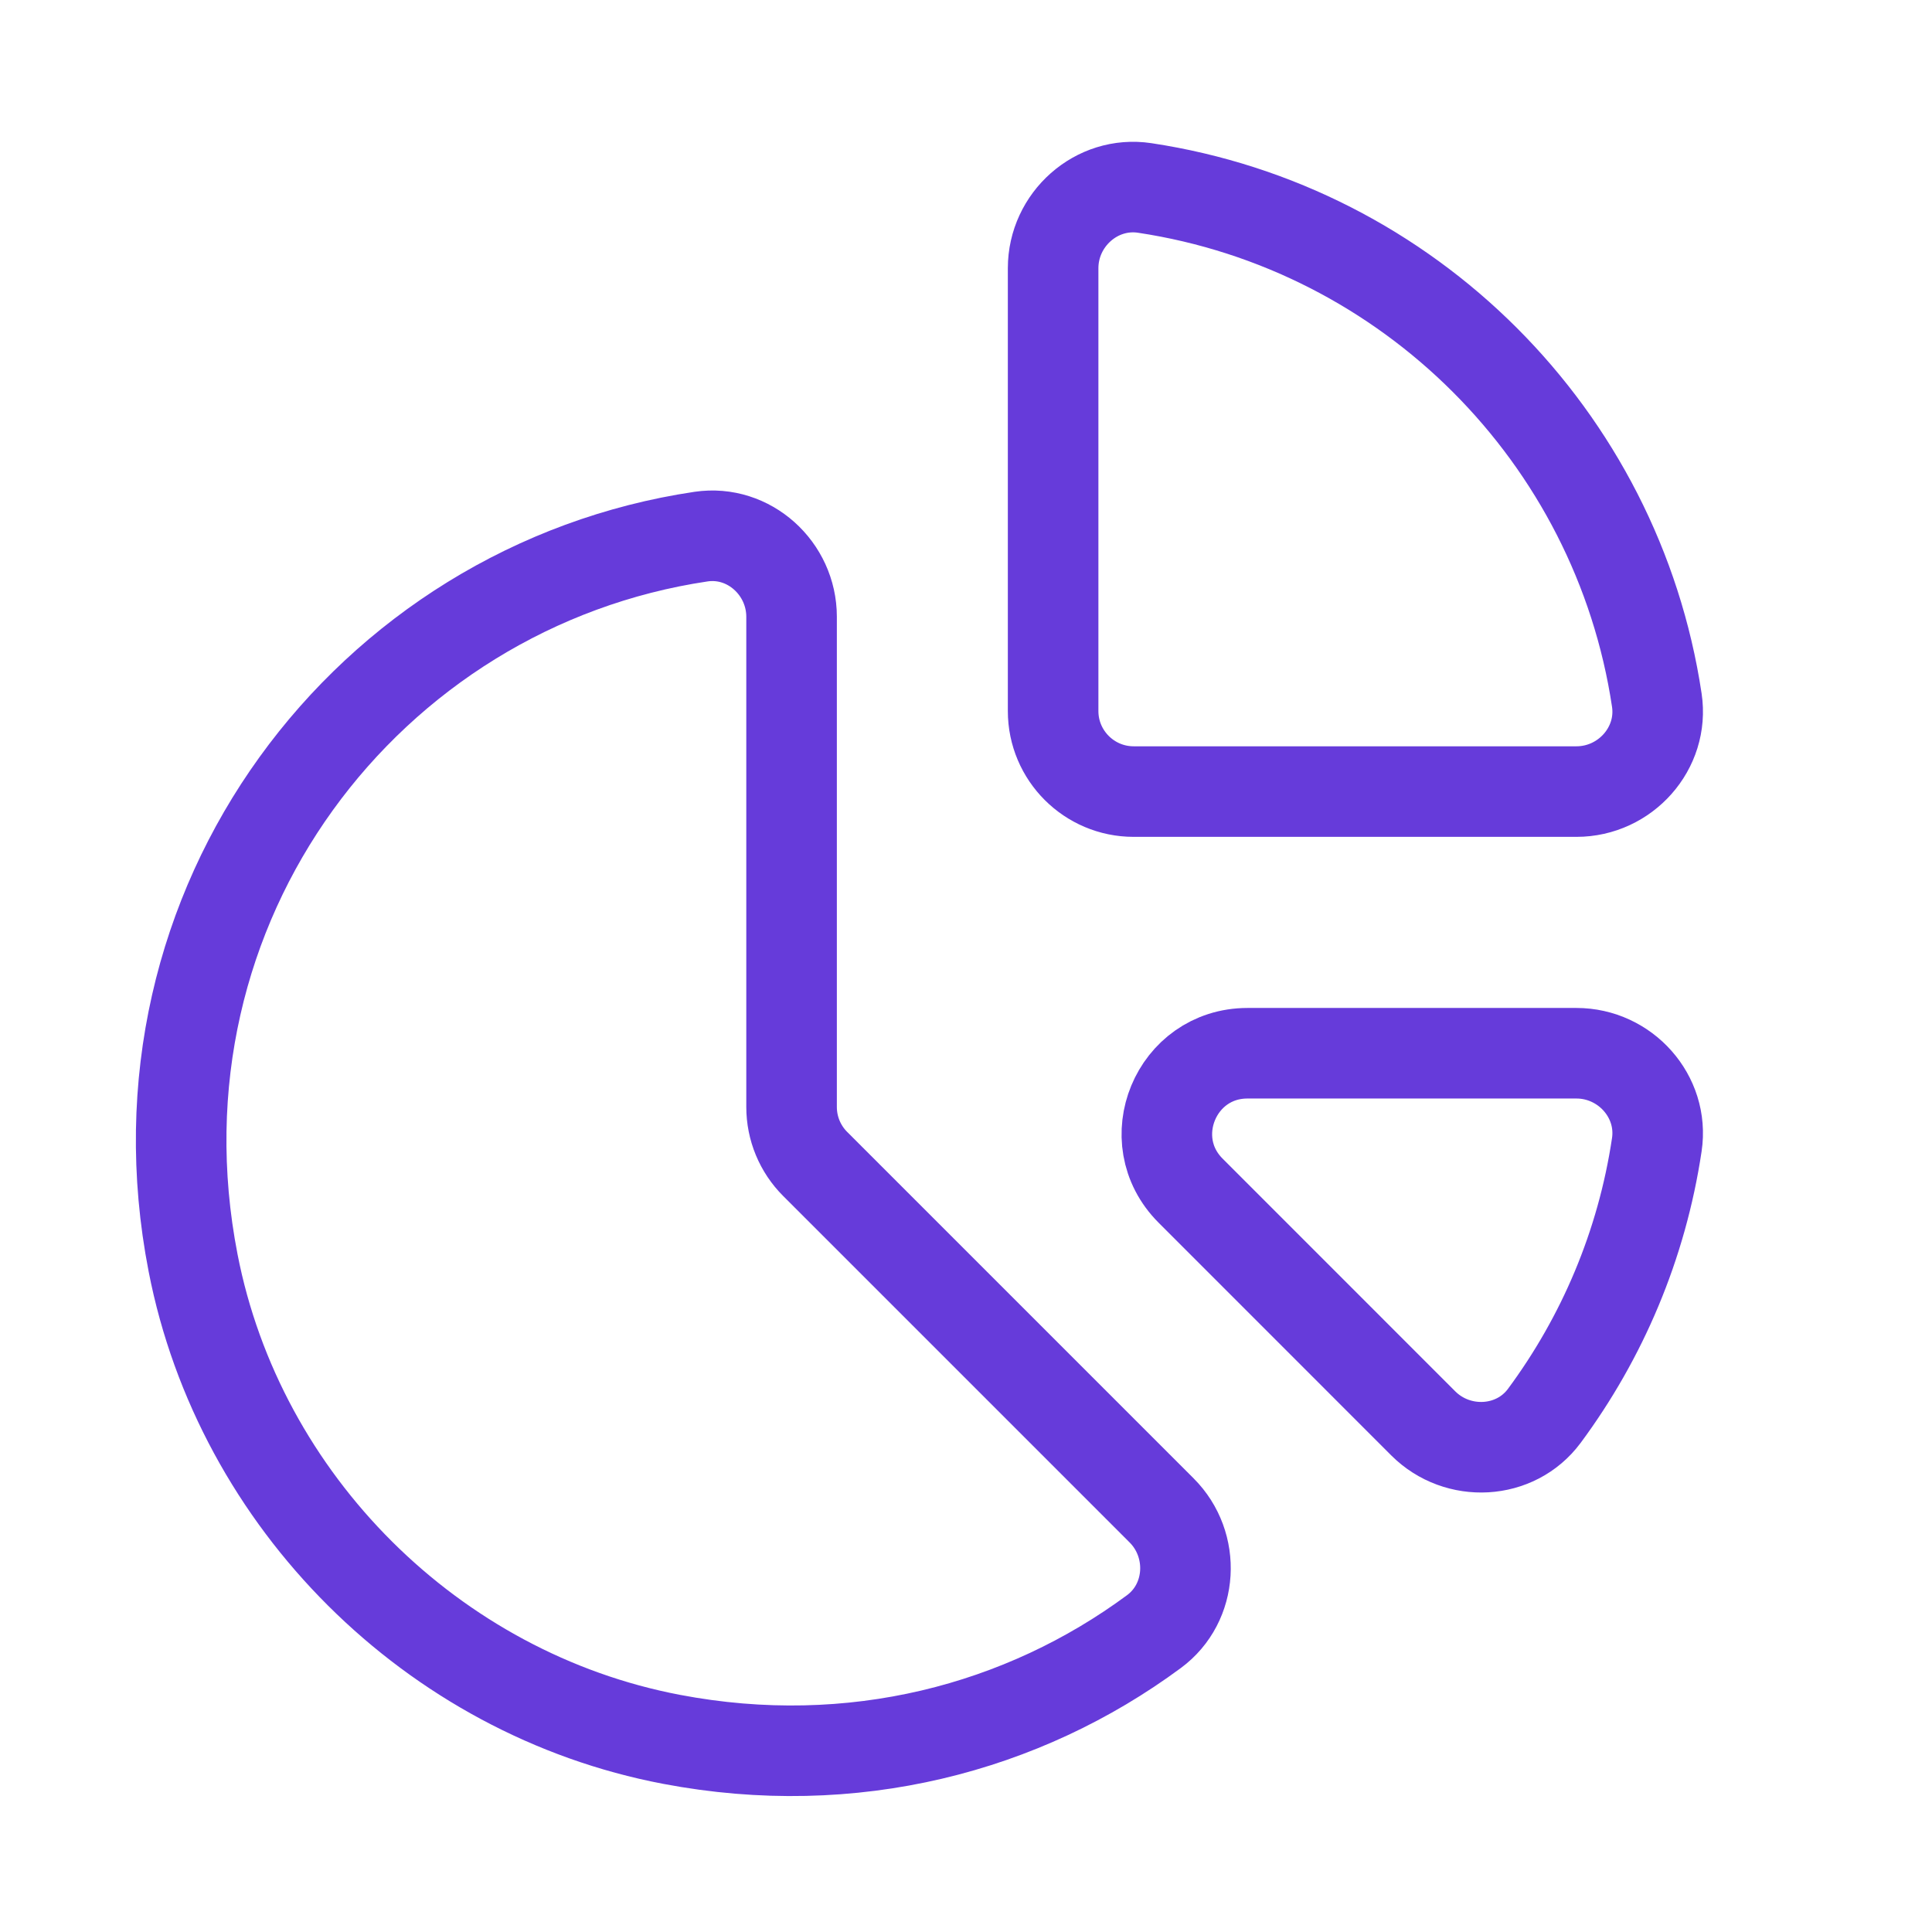
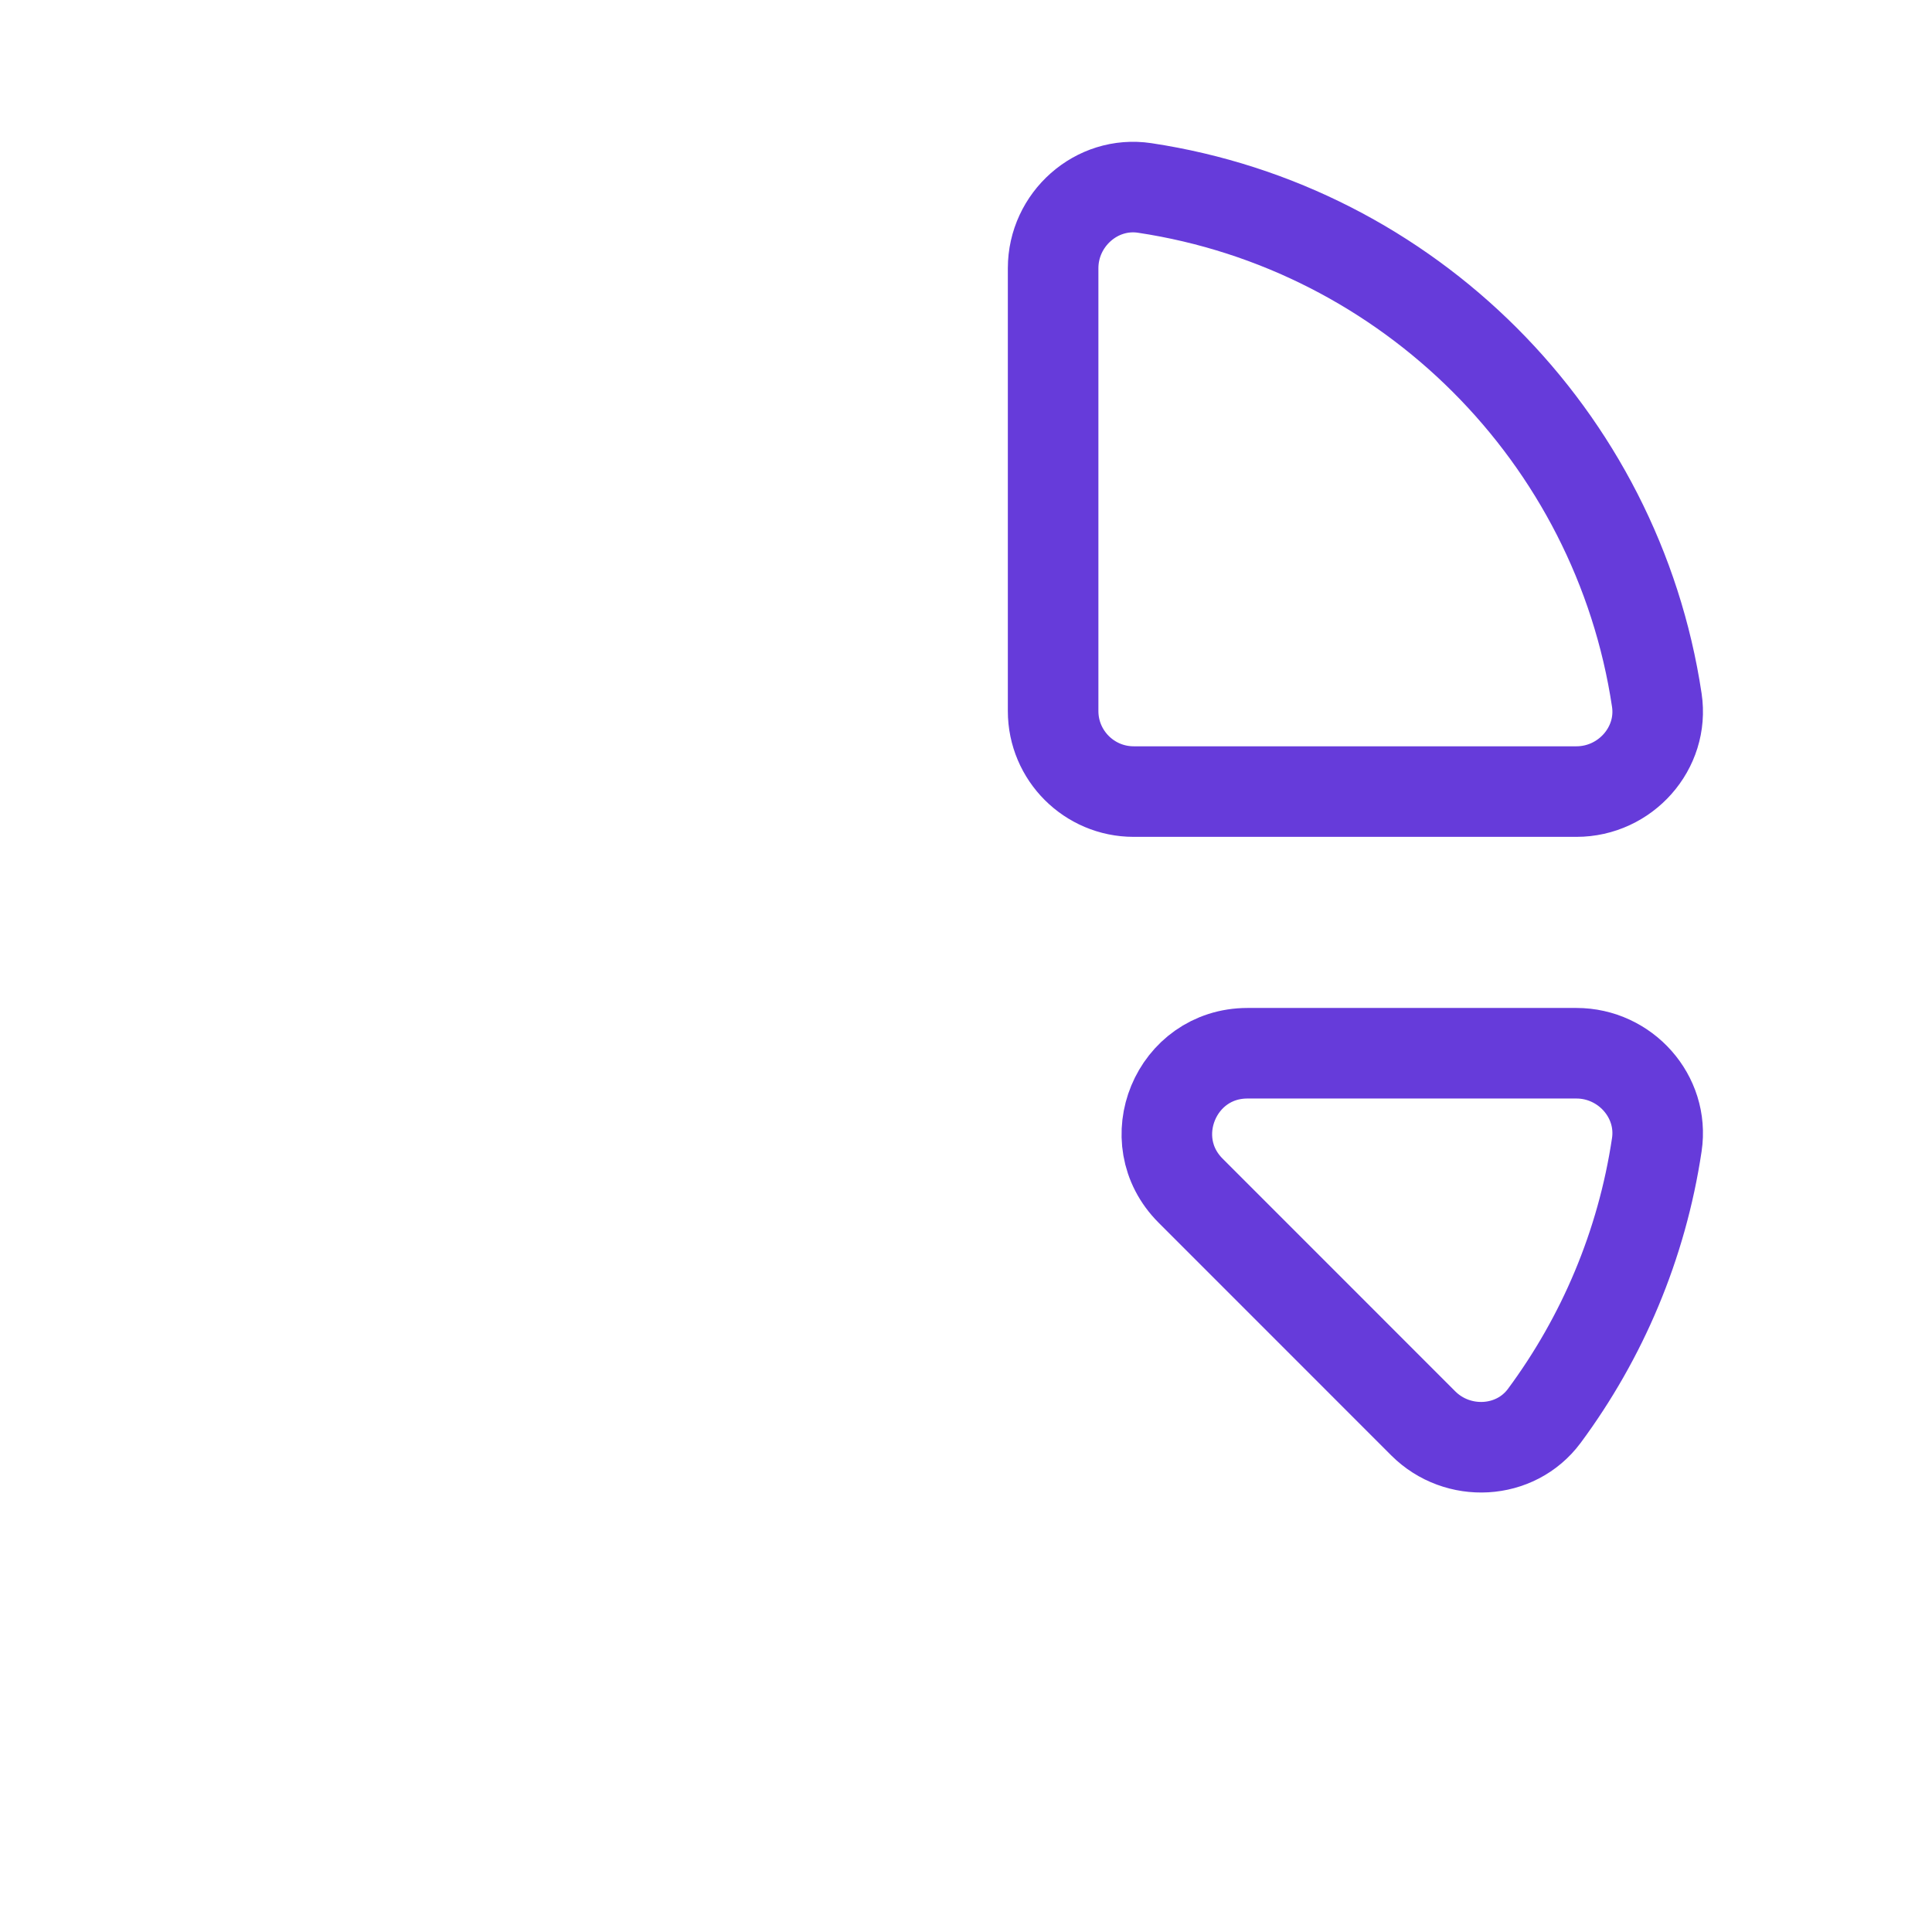
<svg xmlns="http://www.w3.org/2000/svg" width="32" height="32" viewBox="0 0 32 32" fill="none">
  <path fill-rule="evenodd" clip-rule="evenodd" d="M18.959 3.113C23.33 3.771 26.786 7.225 27.442 11.596C27.562 12.395 26.919 13.111 26.111 13.111H18.777C18.041 13.111 17.443 12.513 17.443 11.777V4.443C17.443 3.635 18.161 2.993 18.959 3.113V3.113Z" stroke="#663BDA" stroke-width="1.5" stroke-linecap="round" stroke-linejoin="round" />
  <path fill-rule="evenodd" clip-rule="evenodd" d="M25.578 23.452C26.537 22.157 27.193 20.625 27.442 18.96C27.562 18.161 26.919 17.445 26.111 17.445H20.662C19.474 17.445 18.88 18.881 19.72 19.721L23.574 23.576C24.142 24.143 25.099 24.097 25.578 23.452V23.452Z" stroke="#663BDA" stroke-width="1.5" stroke-linecap="round" stroke-linejoin="round" />
-   <path fill-rule="evenodd" clip-rule="evenodd" d="M11.612 8.888C6.102 9.707 2.042 14.972 3.198 20.917C3.967 24.873 7.164 28.056 11.123 28.809C14.124 29.38 16.948 28.624 19.112 27.025C19.76 26.547 19.81 25.587 19.24 25.017L13.502 19.279C13.251 19.028 13.111 18.689 13.111 18.336V10.216C13.111 9.415 12.406 8.771 11.612 8.888V8.888Z" stroke="#663BDA" stroke-width="1.5" stroke-linecap="round" stroke-linejoin="round" />
</svg>